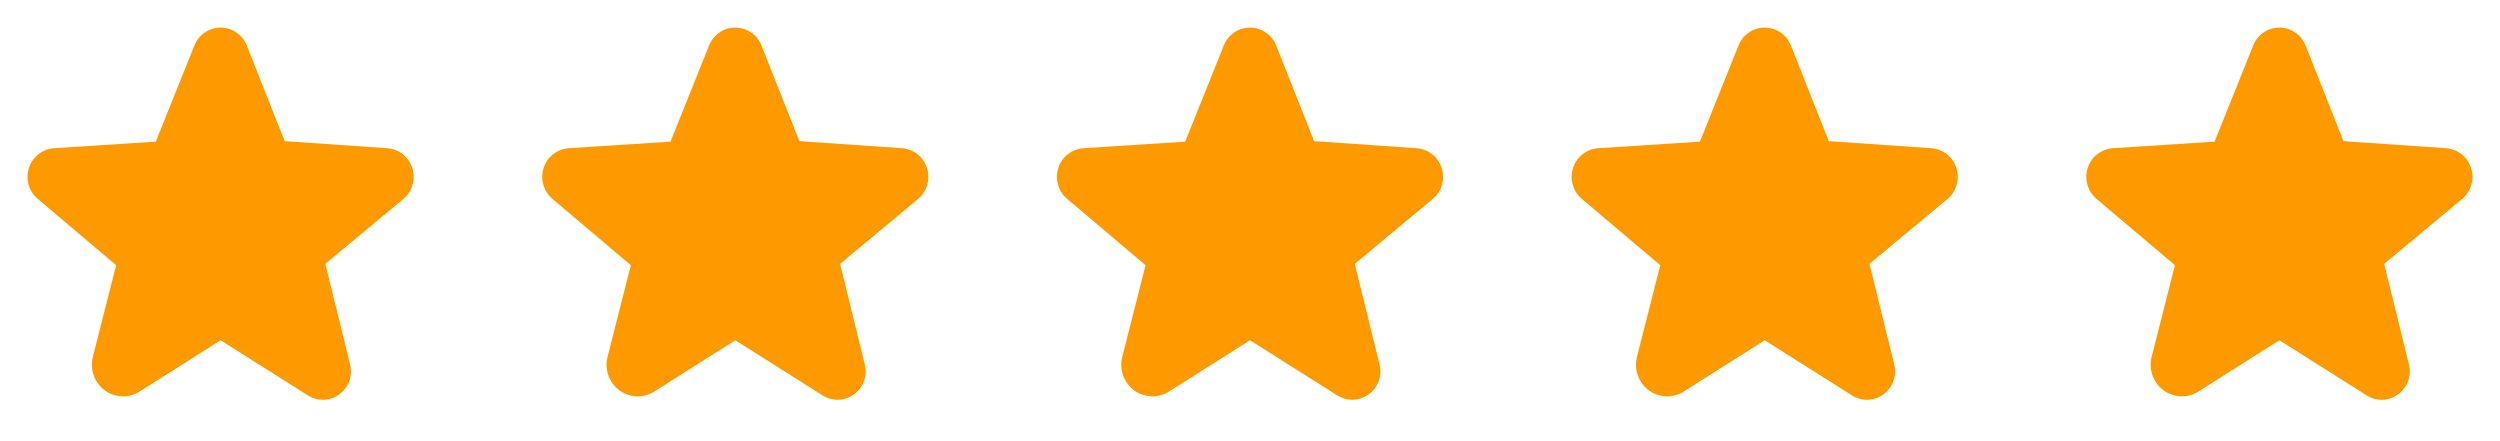
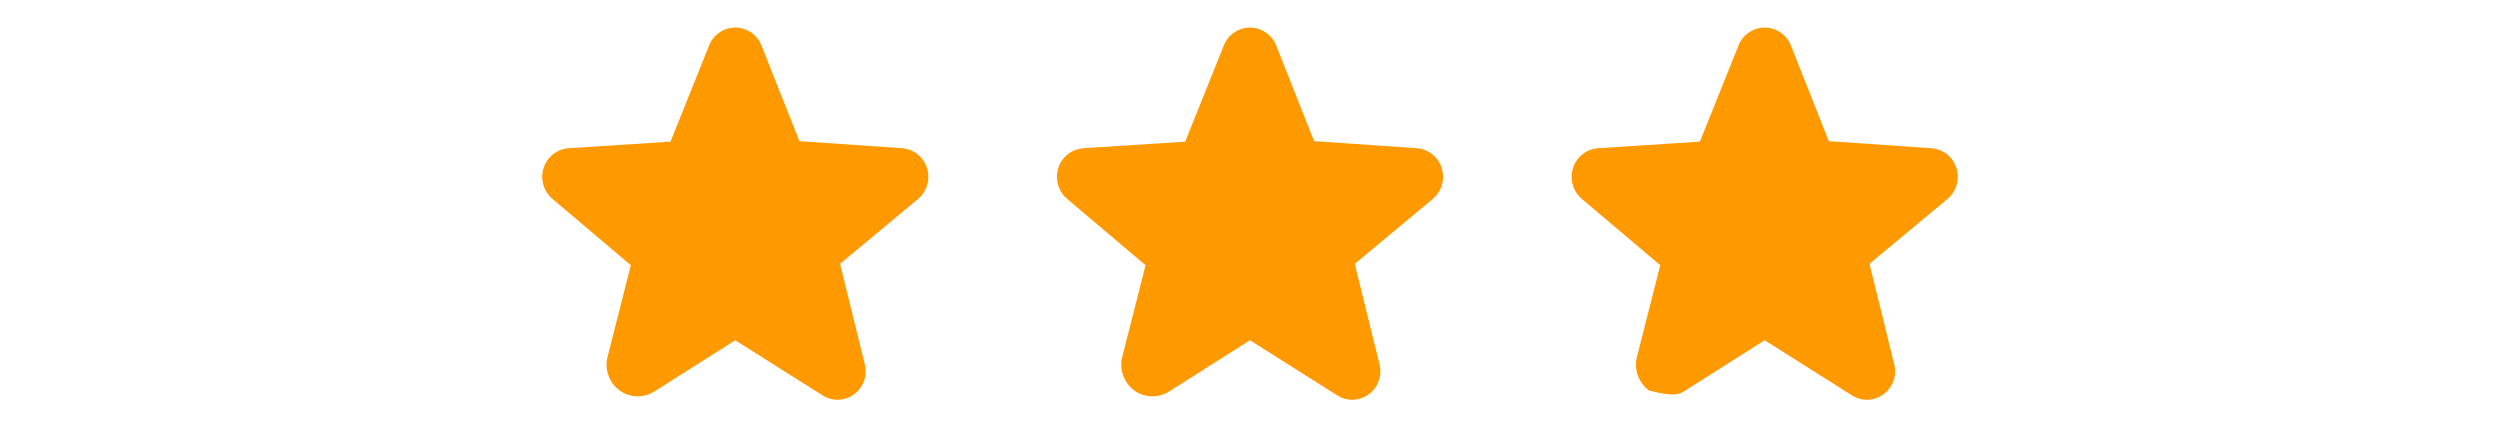
<svg xmlns="http://www.w3.org/2000/svg" width="136" height="24" viewBox="0 0 136 24" fill="none">
-   <path d="M22.425 9.131C22.331 8.836 22.15 8.576 21.906 8.385C21.661 8.194 21.365 8.082 21.056 8.062L15.487 7.678L13.425 2.475C13.312 2.188 13.116 1.942 12.862 1.769C12.608 1.595 12.307 1.501 12 1.5C11.692 1.501 11.391 1.595 11.137 1.769C10.883 1.942 10.687 2.188 10.575 2.475L8.475 7.706L2.943 8.062C2.635 8.083 2.339 8.196 2.095 8.387C1.851 8.577 1.67 8.837 1.575 9.131C1.477 9.43 1.471 9.752 1.558 10.054C1.645 10.357 1.821 10.626 2.062 10.828L6.318 14.428L5.053 19.406C4.965 19.743 4.981 20.098 5.098 20.426C5.215 20.754 5.428 21.039 5.709 21.244C5.982 21.44 6.307 21.549 6.643 21.56C6.978 21.57 7.309 21.479 7.593 21.3L11.99 18.516H12.009L16.743 21.506C16.986 21.664 17.269 21.749 17.559 21.75C17.796 21.748 18.028 21.692 18.24 21.586C18.451 21.48 18.636 21.327 18.779 21.139C18.922 20.951 19.02 20.732 19.065 20.5C19.11 20.268 19.102 20.028 19.04 19.8L17.7 14.353L21.937 10.828C22.179 10.626 22.354 10.357 22.441 10.054C22.528 9.752 22.522 9.43 22.425 9.131Z" fill="#FF9900" />
  <path d="M50.425 9.131C50.331 8.836 50.15 8.576 49.906 8.385C49.661 8.194 49.365 8.082 49.056 8.062L43.487 7.678L41.425 2.475C41.312 2.188 41.116 1.942 40.862 1.769C40.608 1.595 40.307 1.501 40 1.5C39.692 1.501 39.391 1.595 39.137 1.769C38.883 1.942 38.687 2.188 38.575 2.475L36.475 7.706L30.943 8.062C30.634 8.083 30.339 8.196 30.095 8.387C29.851 8.577 29.67 8.837 29.575 9.131C29.477 9.43 29.471 9.752 29.558 10.054C29.645 10.357 29.821 10.626 30.062 10.828L34.318 14.428L33.053 19.406C32.965 19.743 32.981 20.098 33.098 20.426C33.215 20.754 33.428 21.039 33.709 21.244C33.982 21.44 34.307 21.549 34.643 21.56C34.978 21.57 35.309 21.479 35.593 21.3L39.99 18.516H40.009L44.743 21.506C44.986 21.664 45.269 21.749 45.559 21.75C45.795 21.748 46.028 21.692 46.24 21.586C46.451 21.48 46.636 21.327 46.779 21.139C46.922 20.951 47.02 20.732 47.065 20.5C47.11 20.268 47.102 20.028 47.04 19.8L45.7 14.353L49.937 10.828C50.179 10.626 50.354 10.357 50.441 10.054C50.528 9.752 50.522 9.43 50.425 9.131Z" fill="#FF9900" />
  <path d="M78.425 9.131C78.331 8.836 78.15 8.576 77.906 8.385C77.661 8.194 77.365 8.082 77.056 8.062L71.487 7.678L69.425 2.475C69.312 2.188 69.116 1.942 68.862 1.769C68.608 1.595 68.308 1.501 68 1.5C67.692 1.501 67.391 1.595 67.137 1.769C66.883 1.942 66.687 2.188 66.575 2.475L64.475 7.706L58.943 8.062C58.635 8.083 58.339 8.196 58.095 8.387C57.851 8.577 57.67 8.837 57.575 9.131C57.477 9.43 57.471 9.752 57.558 10.054C57.645 10.357 57.821 10.626 58.062 10.828L62.318 14.428L61.053 19.406C60.965 19.743 60.981 20.098 61.098 20.426C61.215 20.754 61.428 21.039 61.709 21.244C61.982 21.44 62.307 21.549 62.643 21.56C62.978 21.57 63.309 21.479 63.593 21.3L67.99 18.516H68.009L72.743 21.506C72.986 21.664 73.269 21.749 73.559 21.75C73.796 21.748 74.028 21.692 74.24 21.586C74.451 21.48 74.636 21.327 74.779 21.139C74.922 20.951 75.02 20.732 75.065 20.5C75.11 20.268 75.102 20.028 75.04 19.8L73.7 14.353L77.937 10.828C78.179 10.626 78.354 10.357 78.441 10.054C78.528 9.752 78.522 9.43 78.425 9.131Z" fill="#FF9900" />
-   <path d="M106.425 9.131C106.331 8.836 106.15 8.576 105.906 8.385C105.661 8.194 105.365 8.082 105.056 8.062L99.487 7.678L97.425 2.475C97.312 2.188 97.116 1.942 96.862 1.769C96.608 1.595 96.308 1.501 96 1.5C95.692 1.501 95.391 1.595 95.137 1.769C94.883 1.942 94.687 2.188 94.575 2.475L92.475 7.706L86.943 8.062C86.635 8.083 86.339 8.196 86.095 8.387C85.851 8.577 85.67 8.837 85.575 9.131C85.477 9.43 85.471 9.752 85.558 10.054C85.645 10.357 85.821 10.626 86.062 10.828L90.318 14.428L89.053 19.406C88.965 19.743 88.981 20.098 89.098 20.426C89.215 20.754 89.428 21.039 89.709 21.244C89.982 21.44 90.307 21.549 90.643 21.56C90.978 21.57 91.309 21.479 91.593 21.3L95.99 18.516H96.009L100.743 21.506C100.986 21.664 101.269 21.749 101.559 21.75C101.796 21.748 102.028 21.692 102.24 21.586C102.451 21.48 102.636 21.327 102.779 21.139C102.922 20.951 103.02 20.732 103.065 20.5C103.11 20.268 103.102 20.028 103.04 19.8L101.7 14.353L105.937 10.828C106.179 10.626 106.354 10.357 106.441 10.054C106.528 9.752 106.522 9.43 106.425 9.131Z" fill="#FF9900" />
-   <path d="M134.424 9.131C134.33 8.836 134.149 8.576 133.905 8.385C133.66 8.194 133.364 8.082 133.055 8.062L127.486 7.678L125.424 2.475C125.311 2.188 125.115 1.942 124.861 1.769C124.607 1.595 124.307 1.501 123.999 1.5C123.691 1.501 123.39 1.595 123.136 1.769C122.882 1.942 122.686 2.188 122.574 2.475L120.474 7.706L114.942 8.062C114.634 8.083 114.338 8.196 114.094 8.387C113.85 8.577 113.669 8.837 113.574 9.131C113.476 9.43 113.47 9.752 113.557 10.054C113.644 10.357 113.82 10.626 114.061 10.828L118.317 14.428L117.052 19.406C116.964 19.743 116.98 20.098 117.097 20.426C117.214 20.754 117.427 21.039 117.708 21.244C117.981 21.44 118.306 21.549 118.642 21.56C118.977 21.57 119.308 21.479 119.592 21.3L123.989 18.516H124.008L128.742 21.506C128.985 21.664 129.268 21.749 129.558 21.75C129.795 21.748 130.027 21.692 130.239 21.586C130.45 21.48 130.635 21.327 130.778 21.139C130.921 20.951 131.019 20.732 131.064 20.5C131.109 20.268 131.101 20.028 131.039 19.8L129.699 14.353L133.936 10.828C134.178 10.626 134.353 10.357 134.44 10.054C134.527 9.752 134.521 9.43 134.424 9.131Z" fill="#FF9900" />
+   <path d="M106.425 9.131C106.331 8.836 106.15 8.576 105.906 8.385C105.661 8.194 105.365 8.082 105.056 8.062L99.487 7.678L97.425 2.475C97.312 2.188 97.116 1.942 96.862 1.769C96.608 1.595 96.308 1.501 96 1.5C95.692 1.501 95.391 1.595 95.137 1.769C94.883 1.942 94.687 2.188 94.575 2.475L92.475 7.706L86.943 8.062C86.635 8.083 86.339 8.196 86.095 8.387C85.851 8.577 85.67 8.837 85.575 9.131C85.477 9.43 85.471 9.752 85.558 10.054C85.645 10.357 85.821 10.626 86.062 10.828L90.318 14.428L89.053 19.406C88.965 19.743 88.981 20.098 89.098 20.426C89.215 20.754 89.428 21.039 89.709 21.244C90.978 21.57 91.309 21.479 91.593 21.3L95.99 18.516H96.009L100.743 21.506C100.986 21.664 101.269 21.749 101.559 21.75C101.796 21.748 102.028 21.692 102.24 21.586C102.451 21.48 102.636 21.327 102.779 21.139C102.922 20.951 103.02 20.732 103.065 20.5C103.11 20.268 103.102 20.028 103.04 19.8L101.7 14.353L105.937 10.828C106.179 10.626 106.354 10.357 106.441 10.054C106.528 9.752 106.522 9.43 106.425 9.131Z" fill="#FF9900" />
</svg>